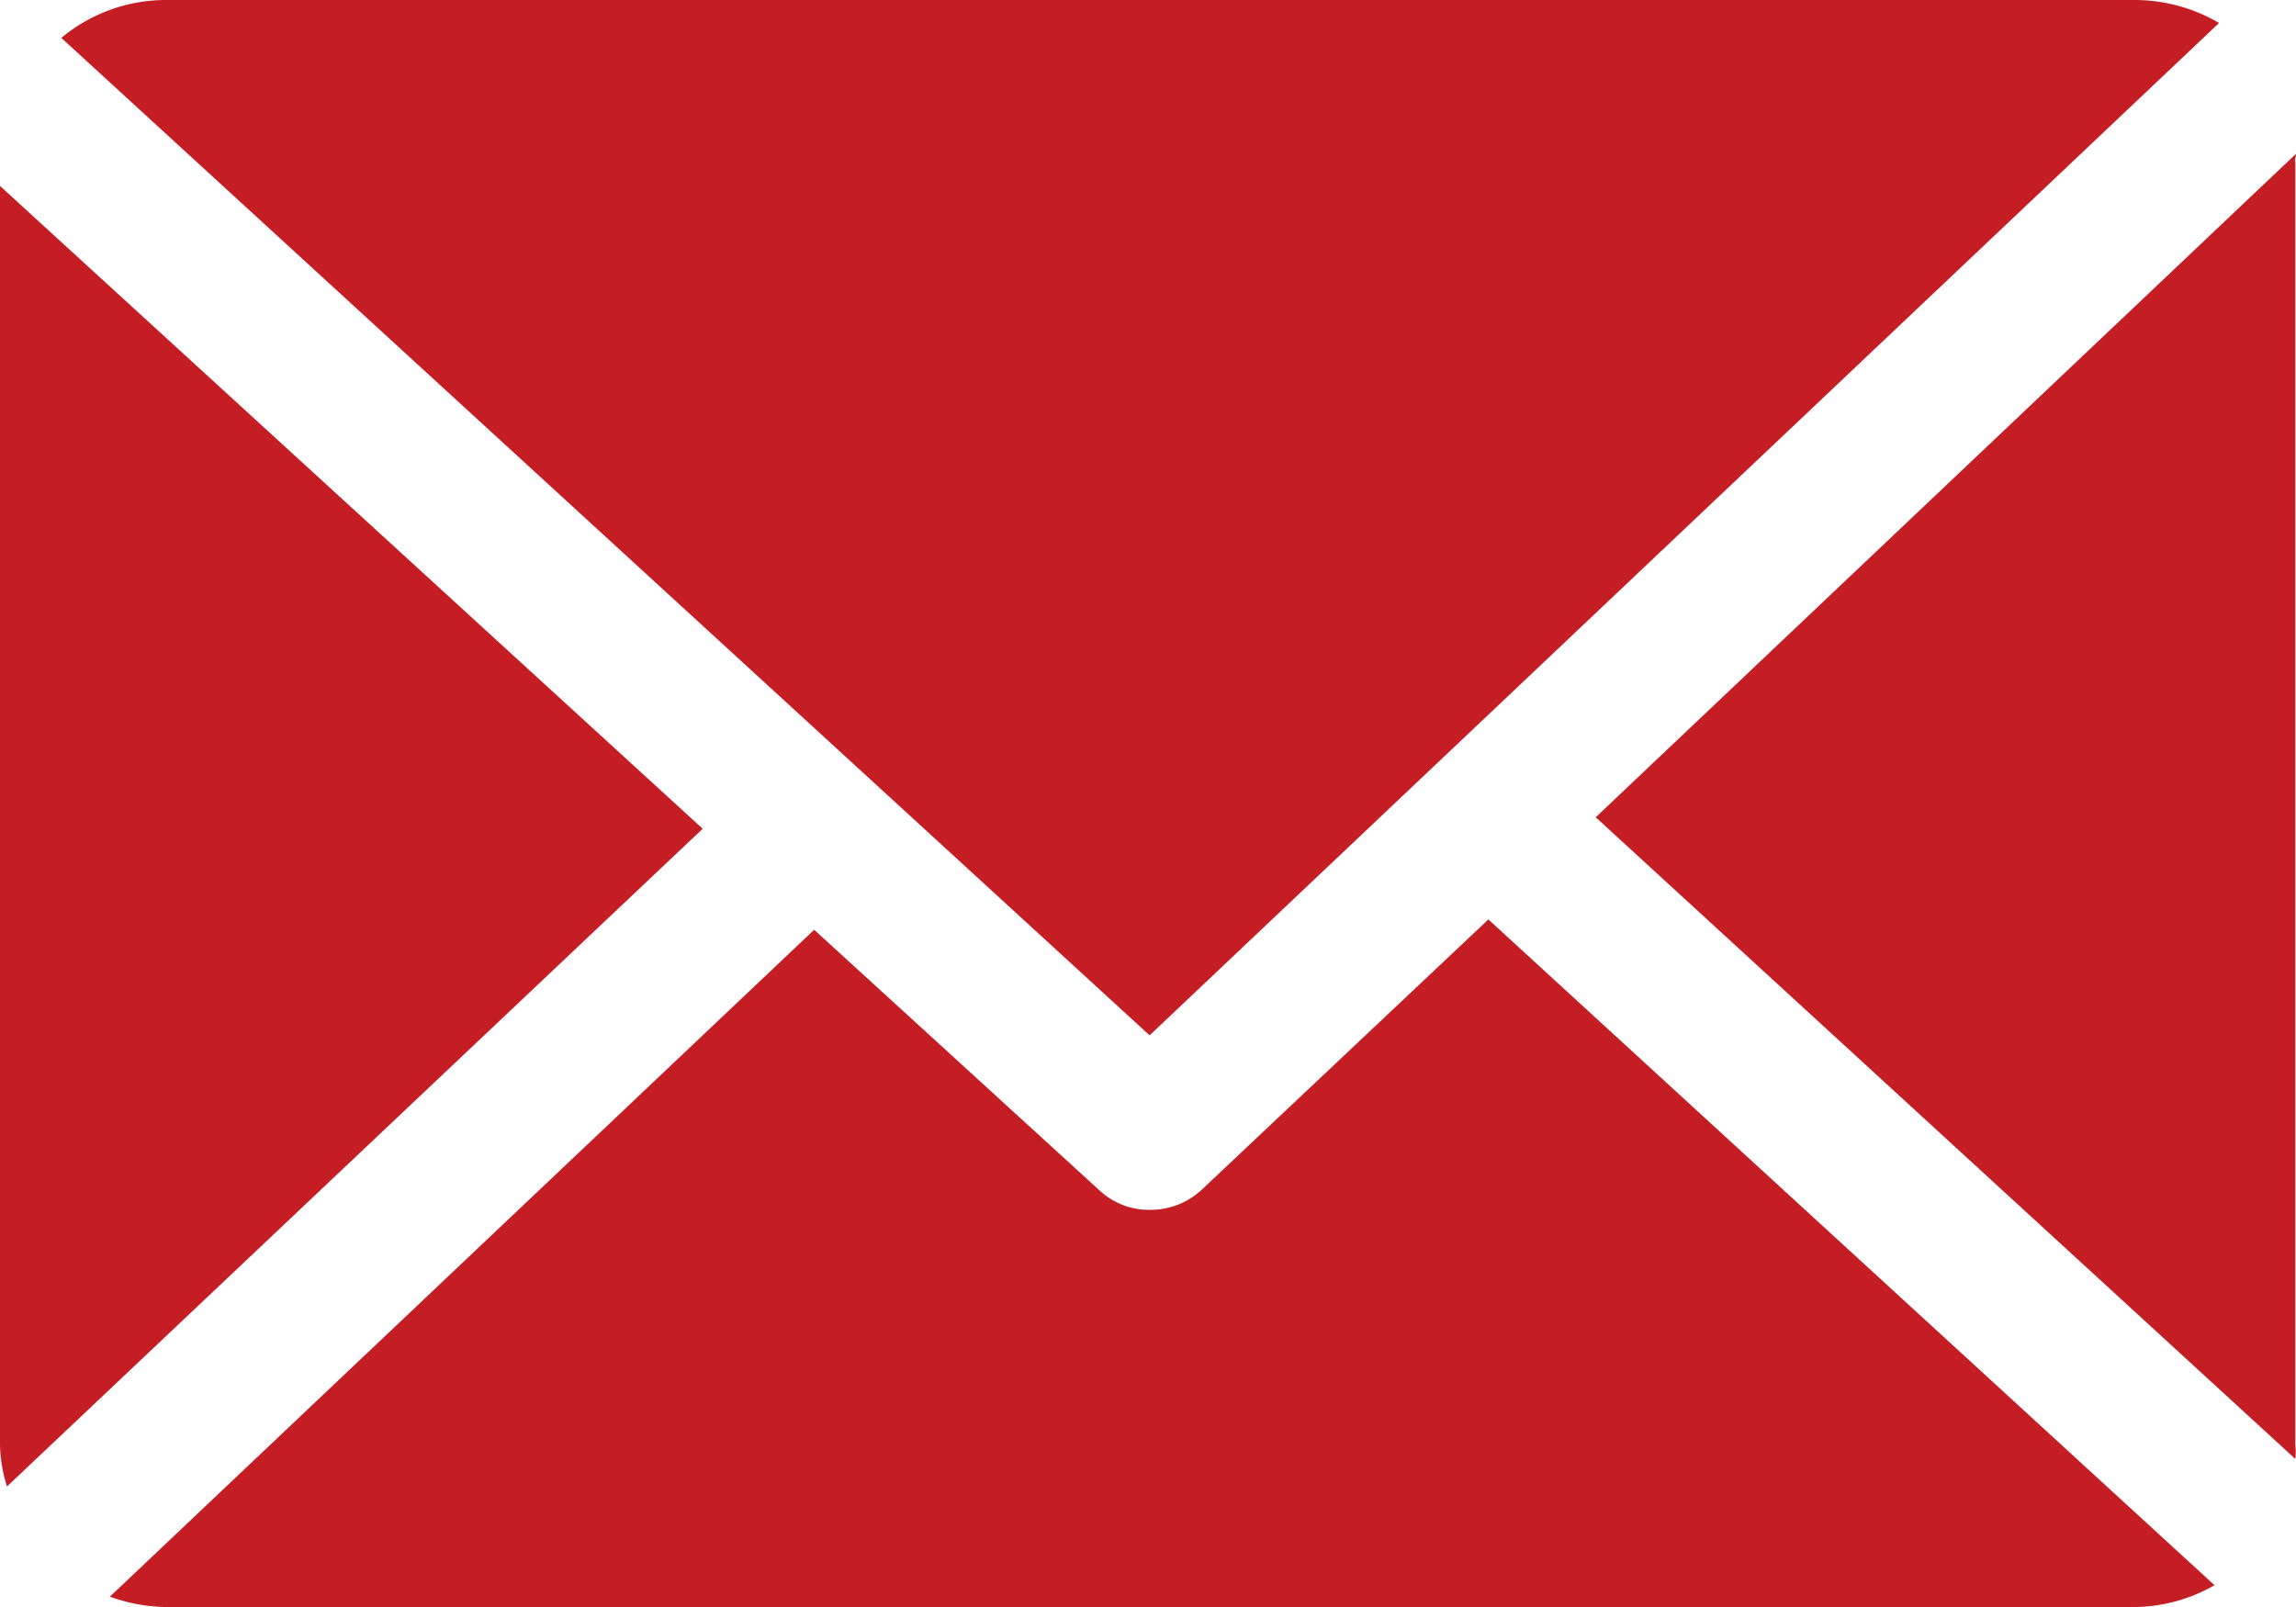
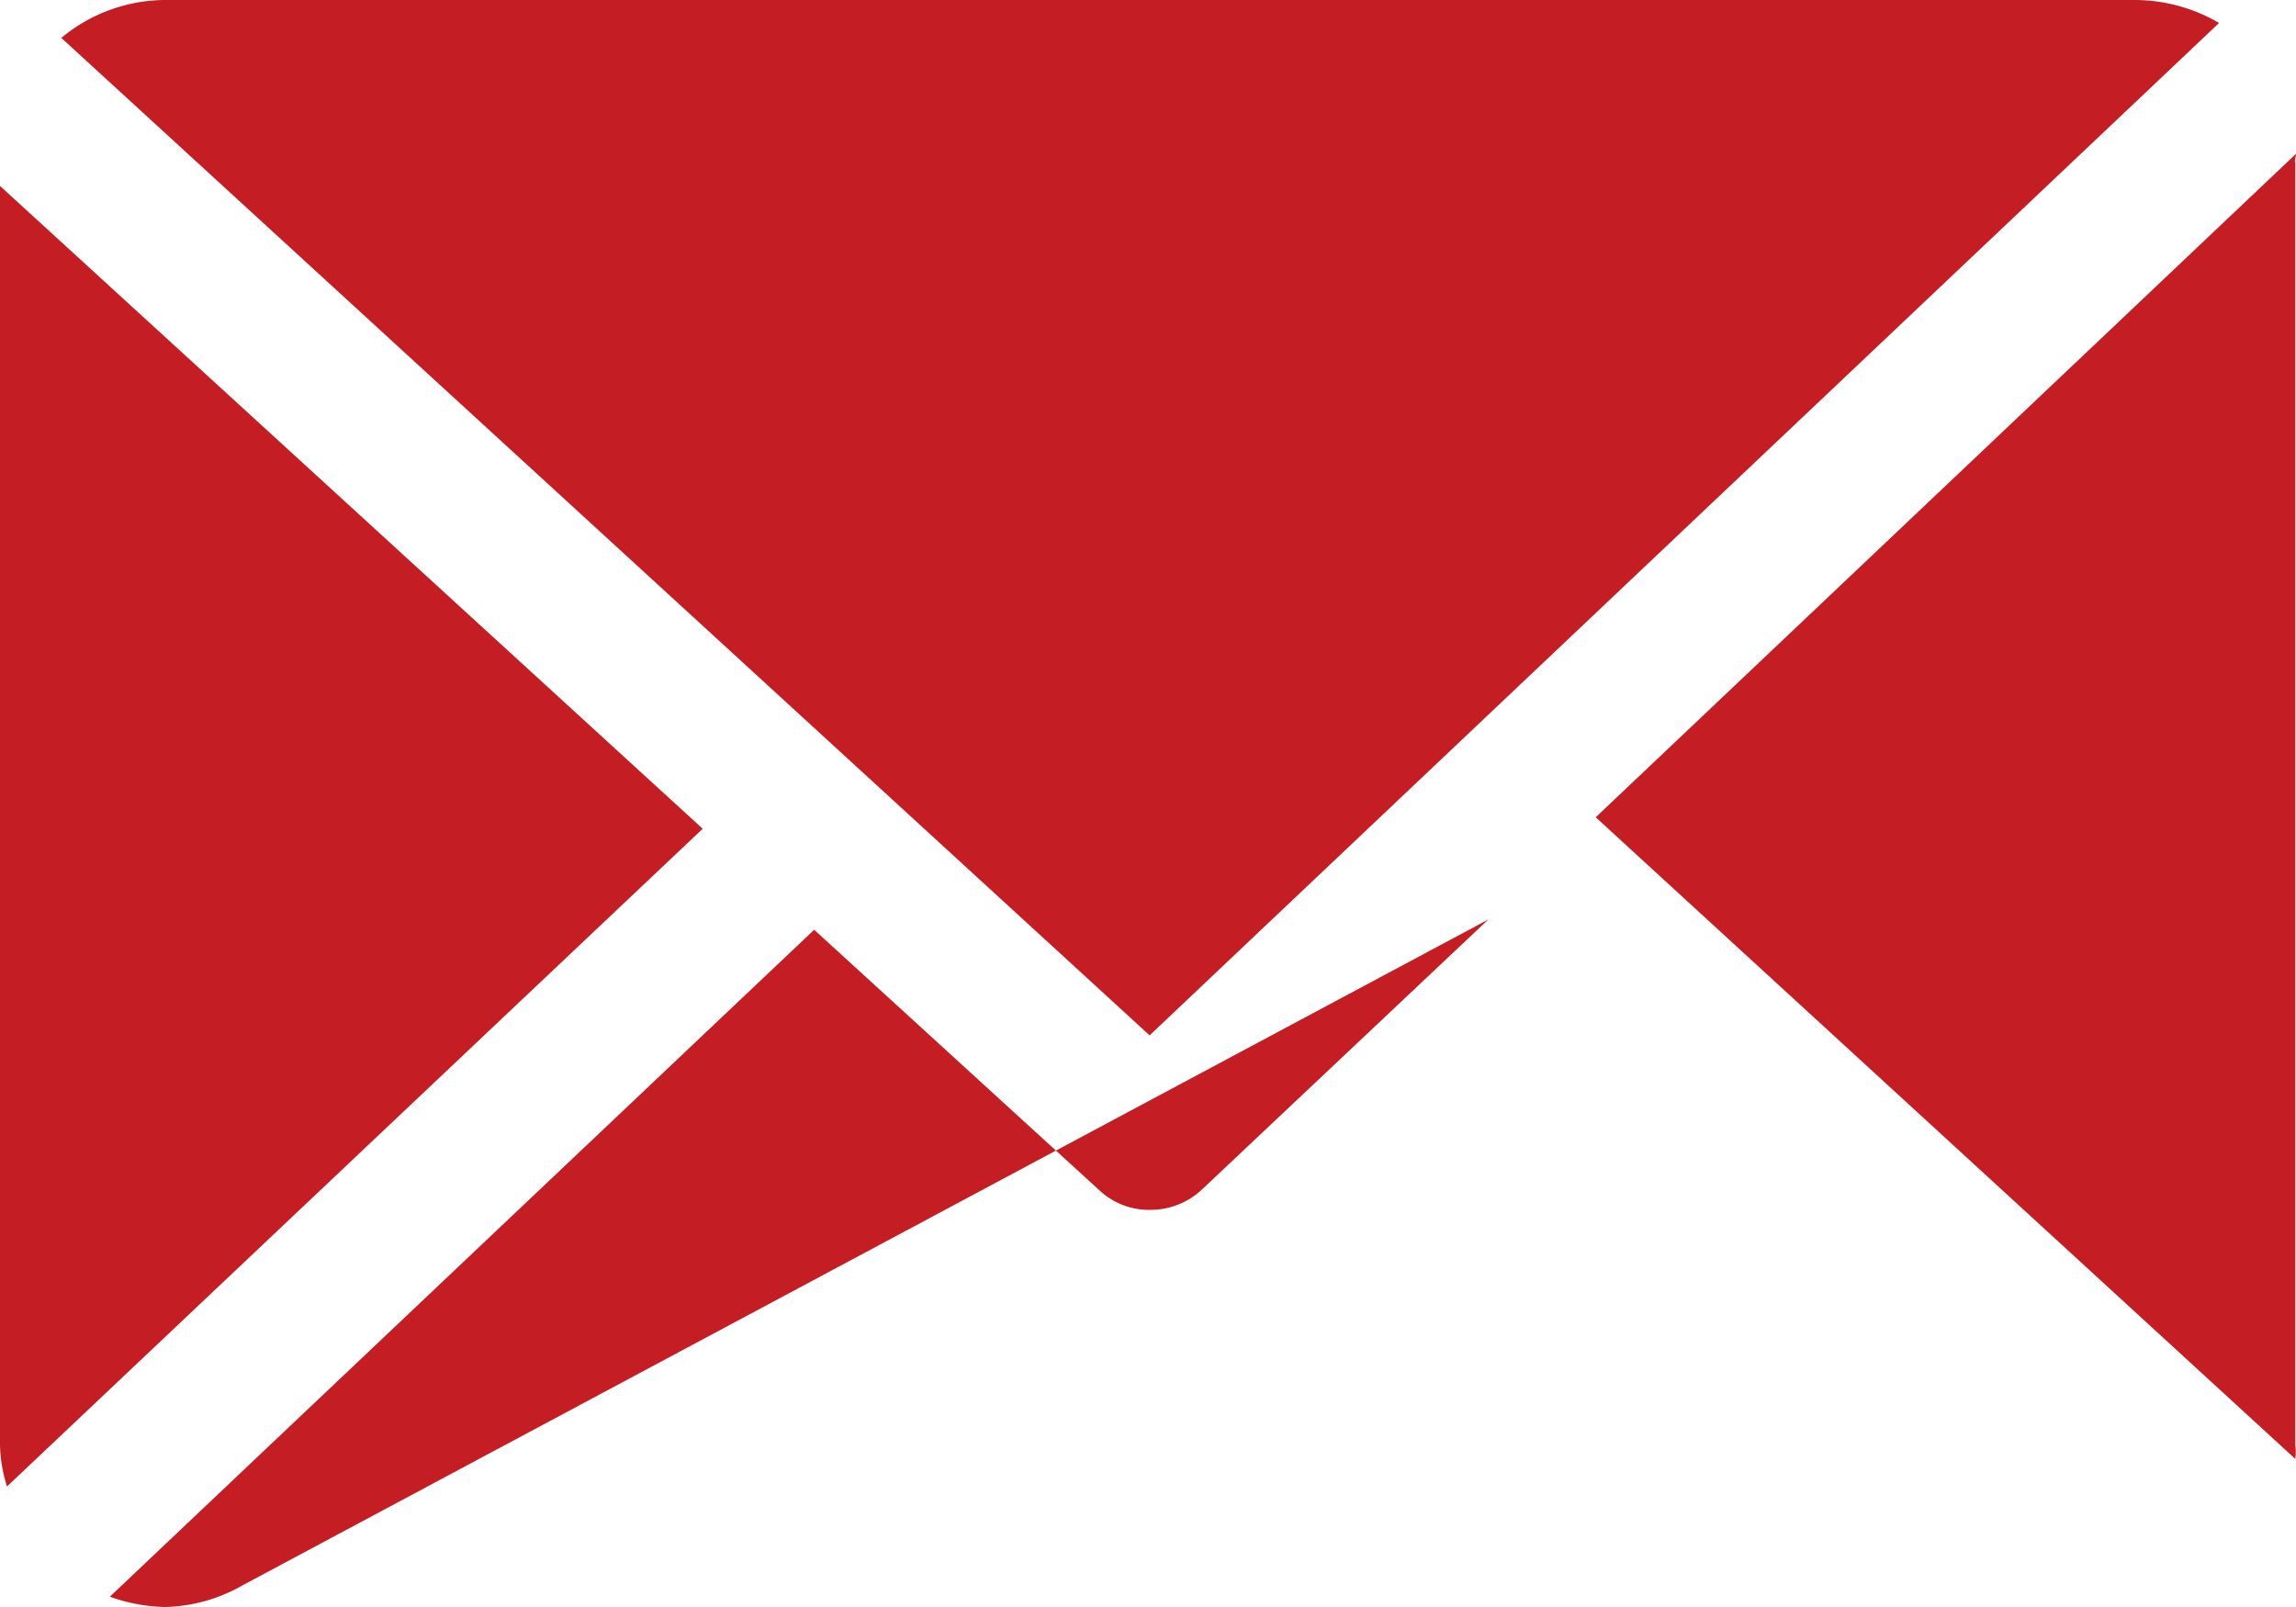
<svg xmlns="http://www.w3.org/2000/svg" width="20" height="14" viewBox="0 0 20 14">
  <defs>
    <style>
      .cls-1 {
        fill: #c41d24;
        fill-rule: evenodd;
      }
    </style>
  </defs>
-   <path id="Forma_1" data-name="Forma 1" class="cls-1" d="M1000.99,3771.41c0-.02.01-0.05,0.01-0.07l-6.1,5.78,6.094,5.59a0.482,0.482,0,0,0,0-.12v-11.18h0Zm-7.025,6.6-2.492,2.35a0.654,0.654,0,0,1-.452.18,0.63,0.63,0,0,1-.444-0.17l-2.485-2.27-6.135,5.81a1.5,1.5,0,0,0,.477.09h17.175a1.421,1.421,0,0,0,.681-0.19Zm-2.951,1.01,9.316-8.82a1.462,1.462,0,0,0-.721-0.2H982.434a1.425,1.425,0,0,0-.9.33ZM981,3771.62v10.97a1.279,1.279,0,0,0,.061.36l6.06-5.73Z" transform="translate(-981 -3770)" />
+   <path id="Forma_1" data-name="Forma 1" class="cls-1" d="M1000.99,3771.41c0-.02.01-0.05,0.01-0.07l-6.1,5.78,6.094,5.59a0.482,0.482,0,0,0,0-.12v-11.18h0Zm-7.025,6.6-2.492,2.35a0.654,0.654,0,0,1-.452.18,0.63,0.63,0,0,1-.444-0.17l-2.485-2.27-6.135,5.81a1.5,1.5,0,0,0,.477.09a1.421,1.421,0,0,0,.681-0.19Zm-2.951,1.01,9.316-8.82a1.462,1.462,0,0,0-.721-0.2H982.434a1.425,1.425,0,0,0-.9.33ZM981,3771.62v10.97a1.279,1.279,0,0,0,.061.36l6.06-5.73Z" transform="translate(-981 -3770)" />
</svg>